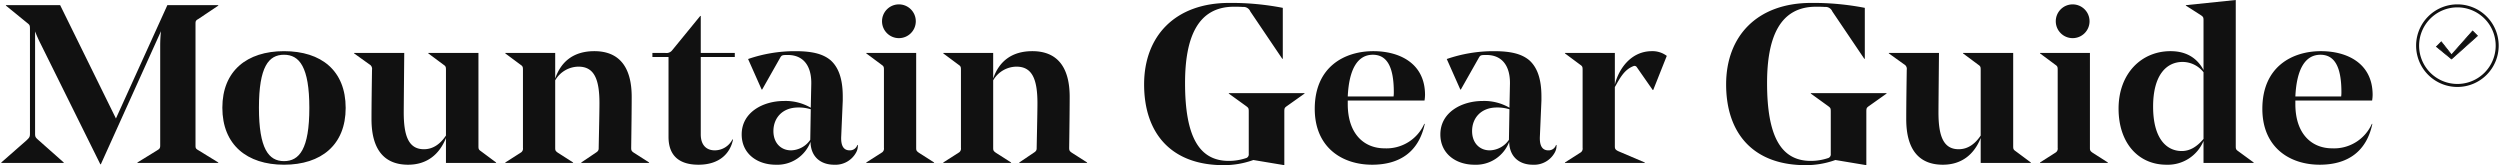
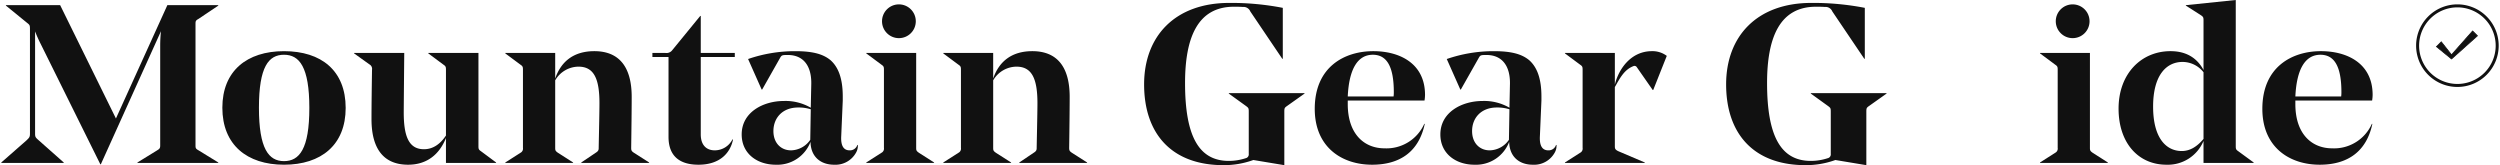
<svg xmlns="http://www.w3.org/2000/svg" id="レイヤー_1" data-name="レイヤー 1" viewBox="0 0 666 44">
  <defs>
    <style>.cls-1,.cls-2{fill:#111;}.cls-2{stroke:#111;stroke-miterlimit:10;stroke-width:0.2px;}.cls-3{fill:none;}</style>
  </defs>
  <path class="cls-1" d="M742.317,277.963a10.2,10.2,0,1,1-10.2,10.2,10.212,10.212,0,0,1,10.2-10.2m0-.8a11,11,0,1,0,11,11,11,11,0,0,0-11-11Z" transform="translate(-87.667 -276)" />
  <polygon class="cls-2" points="653.086 15.707 649.07 12.424 650.356 11.137 653.086 14.601 658.701 8.253 659.987 9.539 653.086 15.707" />
  <path class="cls-1" d="M118.552,307.565l-14.859-30.19H89.243v.12l5.725,4.663c.613.478.681.598.681,1.614v27.799c0,.897-.136,1.076-.954,1.853l-6.68,5.859v.12H104.647v-.12l-6.611-5.859c-.886-.777-1.023-.897-1.023-1.853v-27.201a36.362,36.362,0,0,0,1.5,3.348l15.881,32.043h.136l16.018-35.451a37.769,37.769,0,0,0-.204,3.826v26.604c0,.717-.136.897-.817,1.315l-5.249,3.228v.12h21.539v-.12l-5.249-3.228c-.749-.418-.817-.598-.817-1.315V282.337c0-.718.068-.897.817-1.316l5.249-3.527v-.12H132.252Z" transform="translate(-87.667 -276)" />
  <path class="cls-1" d="M163.328,289.63c-9.883,0-16.426,5.261-16.426,15.065,0,9.864,6.543,15.185,16.426,15.185,9.952,0,16.426-5.321,16.426-15.125C179.755,294.831,173.28,289.63,163.328,289.63Zm0,29.294c-4.09,0-6.68-3.288-6.68-14.228s2.59-14.109,6.68-14.109,6.747,3.229,6.747,14.169S167.418,318.924,163.328,318.924Z" transform="translate(-87.667 -276)" />
  <path class="cls-1" d="M215.126,314.918V290.108H201.767v.12l4.022,2.989c.613.418.681.598.681,1.375v17.516c-1.431,2.152-3.34,3.647-5.862,3.647-4.022,0-5.385-3.408-5.385-9.805,0-1.614.136-15.543.136-15.842H182v.12l4.09,2.929a1.36,1.36,0,0,1,.682,1.435c-.068,4.783-.137,9.386-.137,13.152,0,8.19,3.477,12.136,9.747,12.136,4.976,0,8.316-2.69,10.088-7.114v6.636h13.359v-.12l-4.021-2.989C215.195,315.875,215.126,315.696,215.126,314.918Z" transform="translate(-87.667 -276)" />
  <path class="cls-1" d="M255.814,315.396c.068-4.783.136-10.282.136-13.57,0-8.25-3.544-12.196-9.952-12.196-5.249,0-8.793,2.511-10.428,7.294v-6.815H222.279v.12l4.022,2.989c.613.418.681.598.681,1.375v20.804a1.24,1.24,0,0,1-.681,1.316l-4.022,2.57v.12h18.062v-.12L236.32,316.712c-.681-.478-.749-.658-.749-1.316V297.402a7.253,7.253,0,0,1,6.202-3.647c4.158,0,5.589,3.288,5.589,9.744,0,2.631-.204,11.299-.204,11.956,0,.538-.136.837-.818,1.256l-3.816,2.57v.12h18.062v-.12l-4.022-2.57C255.95,316.293,255.814,316.114,255.814,315.396Z" transform="translate(-87.667 -276)" />
  <path class="cls-1" d="M274.35,280.245h-.136l-7.429,9.087a1.938,1.938,0,0,1-1.84.777h-3.477v1.076h4.294V312.467c0,4.962,2.795,7.413,7.975,7.413,5.862,0,8.52-3.288,9.201-6.696l-.136-.06a5.306,5.306,0,0,1-4.703,2.929c-2.386,0-3.749-1.554-3.749-4.245V291.185h9.066v-1.076H274.35Z" transform="translate(-87.667 -276)" />
  <path class="cls-1" d="M316.062,314.619a2.06,2.06,0,0,1-2.045,1.435q-2.454,0-2.249-3.766l.409-9.505v-1.076c0-4.902-1.227-7.832-3.203-9.625-2.182-1.853-5.249-2.451-9.543-2.451a38.231,38.231,0,0,0-12.473,2.093l3.612,8.13h.136l4.772-8.43c.409-.717.545-.777,2.044-.777,4.294,0,6.27,3.049,6.27,7.413v.239l-.136,6.397a13.355,13.355,0,0,0-7.157-1.794c-5.521,0-11.246,2.989-11.246,8.908,0,5.201,4.225,8.071,9.065,8.071a9.451,9.451,0,0,0,9.269-6.098c.068,4.125,2.863,6.098,6.27,6.098a6.263,6.263,0,0,0,5.862-3.228,3.715,3.715,0,0,0,.478-2.033Zm-12.542-1.375a6.382,6.382,0,0,1-5.112,2.81c-2.658,0-4.704-1.913-4.704-5.141,0-3.408,2.318-6.277,6.612-6.277a10.753,10.753,0,0,1,3.34.478Z" transform="translate(-87.667 -276)" />
  <path class="cls-1" d="M372.493,315.396c.068-4.783.136-10.282.136-13.57,0-8.25-3.544-12.196-9.951-12.196-5.249,0-8.793,2.511-10.429,7.294v-6.815H338.959v.12l4.022,2.989c.613.418.682.598.682,1.375v20.804a1.24,1.24,0,0,1-.682,1.316l-4.022,2.57v.12h18.063v-.12l-4.022-2.57c-.682-.478-.75-.658-.75-1.316V297.402a7.255,7.255,0,0,1,6.203-3.647c4.158,0,5.589,3.288,5.589,9.744,0,2.631-.205,11.299-.205,11.956,0,.538-.136.837-.817,1.256l-3.817,2.57v.12h18.063v-.12L373.243,316.712C372.629,316.293,372.493,316.114,372.493,315.396Z" transform="translate(-87.667 -276)" />
  <path class="cls-1" d="M415.02,300.929l4.635,3.348c.613.478.681.538.681,1.494v11.239a1.039,1.039,0,0,1-.817,1.136,14.41,14.41,0,0,1-4.498.717c-7.975,0-11.655-6.576-11.655-20.745,0-12.076,3.34-20.326,13.019-20.326.817,0,1.431,0,2.385.06a1.935,1.935,0,0,1,1.977,1.195l8.52,12.614h.136V278.092a71.919,71.919,0,0,0-14.246-1.315c-14.45,0-22.698,8.848-22.698,21.701,0,12.973,7.157,21.522,21.198,21.522a23.15,23.15,0,0,0,7.906-1.375L429.811,320V305.771c0-.957.068-1.076.749-1.554l4.636-3.288v-.12H415.02Z" transform="translate(-87.667 -276)" />
  <path class="cls-1" d="M467.158,302.783a10.254,10.254,0,0,0,.136-1.495c0-8.489-6.884-11.658-13.768-11.658-7.634,0-15.609,4.125-15.609,15.364,0,10.342,7.361,14.886,15.268,14.886,7.497,0,12.473-3.527,14.04-10.88h-.136a11.022,11.022,0,0,1-10.565,6.516c-5.453,0-9.815-3.826-9.815-11.777v-.957Zm-13.768-12.196c3.748,0,5.589,3.169,5.589,9.984a7.736,7.736,0,0,1-.069,1.136H446.71C447.05,294.353,449.368,290.587,453.39,290.587Z" transform="translate(-87.667 -276)" />
  <path class="cls-1" d="M502.189,314.619a2.06,2.06,0,0,1-2.045,1.435q-2.454,0-2.249-3.766l.409-9.505v-1.076c0-4.902-1.227-7.832-3.203-9.625-2.182-1.853-5.249-2.451-9.543-2.451a38.231,38.231,0,0,0-12.473,2.093l3.612,8.13h.136l4.772-8.43c.409-.717.545-.777,2.044-.777,4.294,0,6.27,3.049,6.27,7.413v.239l-.136,6.397a13.355,13.355,0,0,0-7.157-1.794c-5.521,0-11.246,2.989-11.246,8.908,0,5.201,4.225,8.071,9.065,8.071a9.451,9.451,0,0,0,9.269-6.098c.068,4.125,2.863,6.098,6.27,6.098a6.263,6.263,0,0,0,5.862-3.228,3.716,3.716,0,0,0,.478-2.033Zm-12.542-1.375a6.382,6.382,0,0,1-5.112,2.81c-2.658,0-4.704-1.913-4.704-5.141,0-3.408,2.318-6.277,6.612-6.277a10.753,10.753,0,0,1,3.34.478Z" transform="translate(-87.667 -276)" />
  <path class="cls-1" d="M517.863,298.538v-8.43H504.572v.12l4.022,2.989c.613.418.681.598.681,1.375v20.804a1.24,1.24,0,0,1-.681,1.316l-4.022,2.57v.12h21.265v-.12l-7.02-2.989c-.886-.418-.955-.717-.955-1.375V299.195c1.295-2.272,2.454-4.603,4.907-5.56a.722.722,0,0,1,.886.18l4.294,6.158h.136l3.612-9.087a6.336,6.336,0,0,0-3.953-1.256C522.157,289.63,518.886,294.353,517.863,298.538Z" transform="translate(-87.667 -276)" />
  <path class="cls-1" d="M570.069,300.929l4.635,3.348c.613.478.681.538.681,1.494v11.239a1.039,1.039,0,0,1-.817,1.136,14.411,14.411,0,0,1-4.498.717c-7.975,0-11.655-6.576-11.655-20.745,0-12.076,3.34-20.326,13.019-20.326.817,0,1.431,0,2.385.06a1.935,1.935,0,0,1,1.977,1.195l8.52,12.614h.136V278.092a71.918,71.918,0,0,0-14.246-1.315c-14.45,0-22.698,8.848-22.698,21.701,0,12.973,7.157,21.522,21.198,21.522a23.15,23.15,0,0,0,7.906-1.375L584.86,320V305.771c0-.957.068-1.076.749-1.554l4.636-3.288v-.12H570.069Z" transform="translate(-87.667 -276)" />
-   <path class="cls-1" d="M623.98,314.918V290.108H610.62v.12l4.022,2.989c.613.418.681.598.681,1.375v17.516c-1.431,2.152-3.34,3.647-5.862,3.647-4.022,0-5.385-3.408-5.385-9.805,0-1.614.136-15.543.136-15.842H590.854v.12l4.09,2.929a1.36,1.36,0,0,1,.682,1.435c-.068,4.783-.137,9.386-.137,13.152,0,8.19,3.477,12.136,9.747,12.136,4.976,0,8.316-2.69,10.088-7.114v6.636h13.359v-.12l-4.021-2.989C624.048,315.875,623.98,315.696,623.98,314.918Z" transform="translate(-87.667 -276)" />
  <path class="cls-1" d="M683.273,314.918V276l-13.292,1.375v.12l4.022,2.57c.614.418.682.598.682,1.375v13.212c-1.5-2.81-4.158-5.022-8.793-5.022-7.771,0-13.837,5.979-13.837,15.304,0,9.207,5.317,14.946,12.746,14.946a10.284,10.284,0,0,0,9.883-6.337V319.402h13.359v-.12l-4.09-2.989C683.341,315.875,683.273,315.696,683.273,314.918Zm-8.588-1.913c-1.841,2.212-3.749,3.229-5.794,3.229-4.09,0-7.635-3.348-7.635-11.837,0-8.489,3.613-11.897,7.839-11.897a7.109,7.109,0,0,1,5.589,2.75Z" transform="translate(-87.667 -276)" />
  <path class="cls-1" d="M708.966,315.516c-5.453,0-9.815-3.826-9.815-11.777v-.957h20.448a10.255,10.255,0,0,0,.136-1.495c0-8.489-6.883-11.658-13.768-11.658-7.634,0-15.609,4.125-15.609,15.364,0,10.342,7.361,14.886,15.268,14.886,7.497,0,12.473-3.527,14.04-10.88h-.136A11.021,11.021,0,0,1,708.966,315.516Zm-3.135-24.929c3.748,0,5.589,3.169,5.589,9.984a7.845,7.845,0,0,1-.068,1.136H699.151C699.492,294.353,701.809,290.587,705.831,290.587Z" transform="translate(-87.667 -276)" />
  <path class="cls-1" d="M644.424,315.396v-25.288H631.133v.12l4.022,2.989c.613.418.681.598.681,1.375v20.804a1.24,1.24,0,0,1-.681,1.316l-4.022,2.57v.12h18.062v-.12L645.173,316.712C644.492,316.234,644.424,316.054,644.424,315.396Z" transform="translate(-87.667 -276)" />
  <circle class="cls-1" cx="552.156" cy="5.663" r="4.5" />
  <path class="cls-1" d="M331.736,315.396v-25.288H318.445v.12l4.022,2.989c.613.418.681.598.681,1.375v20.804a1.24,1.24,0,0,1-.681,1.316l-4.022,2.57v.12h18.062v-.12l-4.022-2.57C331.805,316.234,331.736,316.054,331.736,315.396Z" transform="translate(-87.667 -276)" />
  <circle class="cls-1" cx="239.469" cy="5.663" r="4.5" />
  <rect class="cls-3" width="666" height="44" />
</svg>